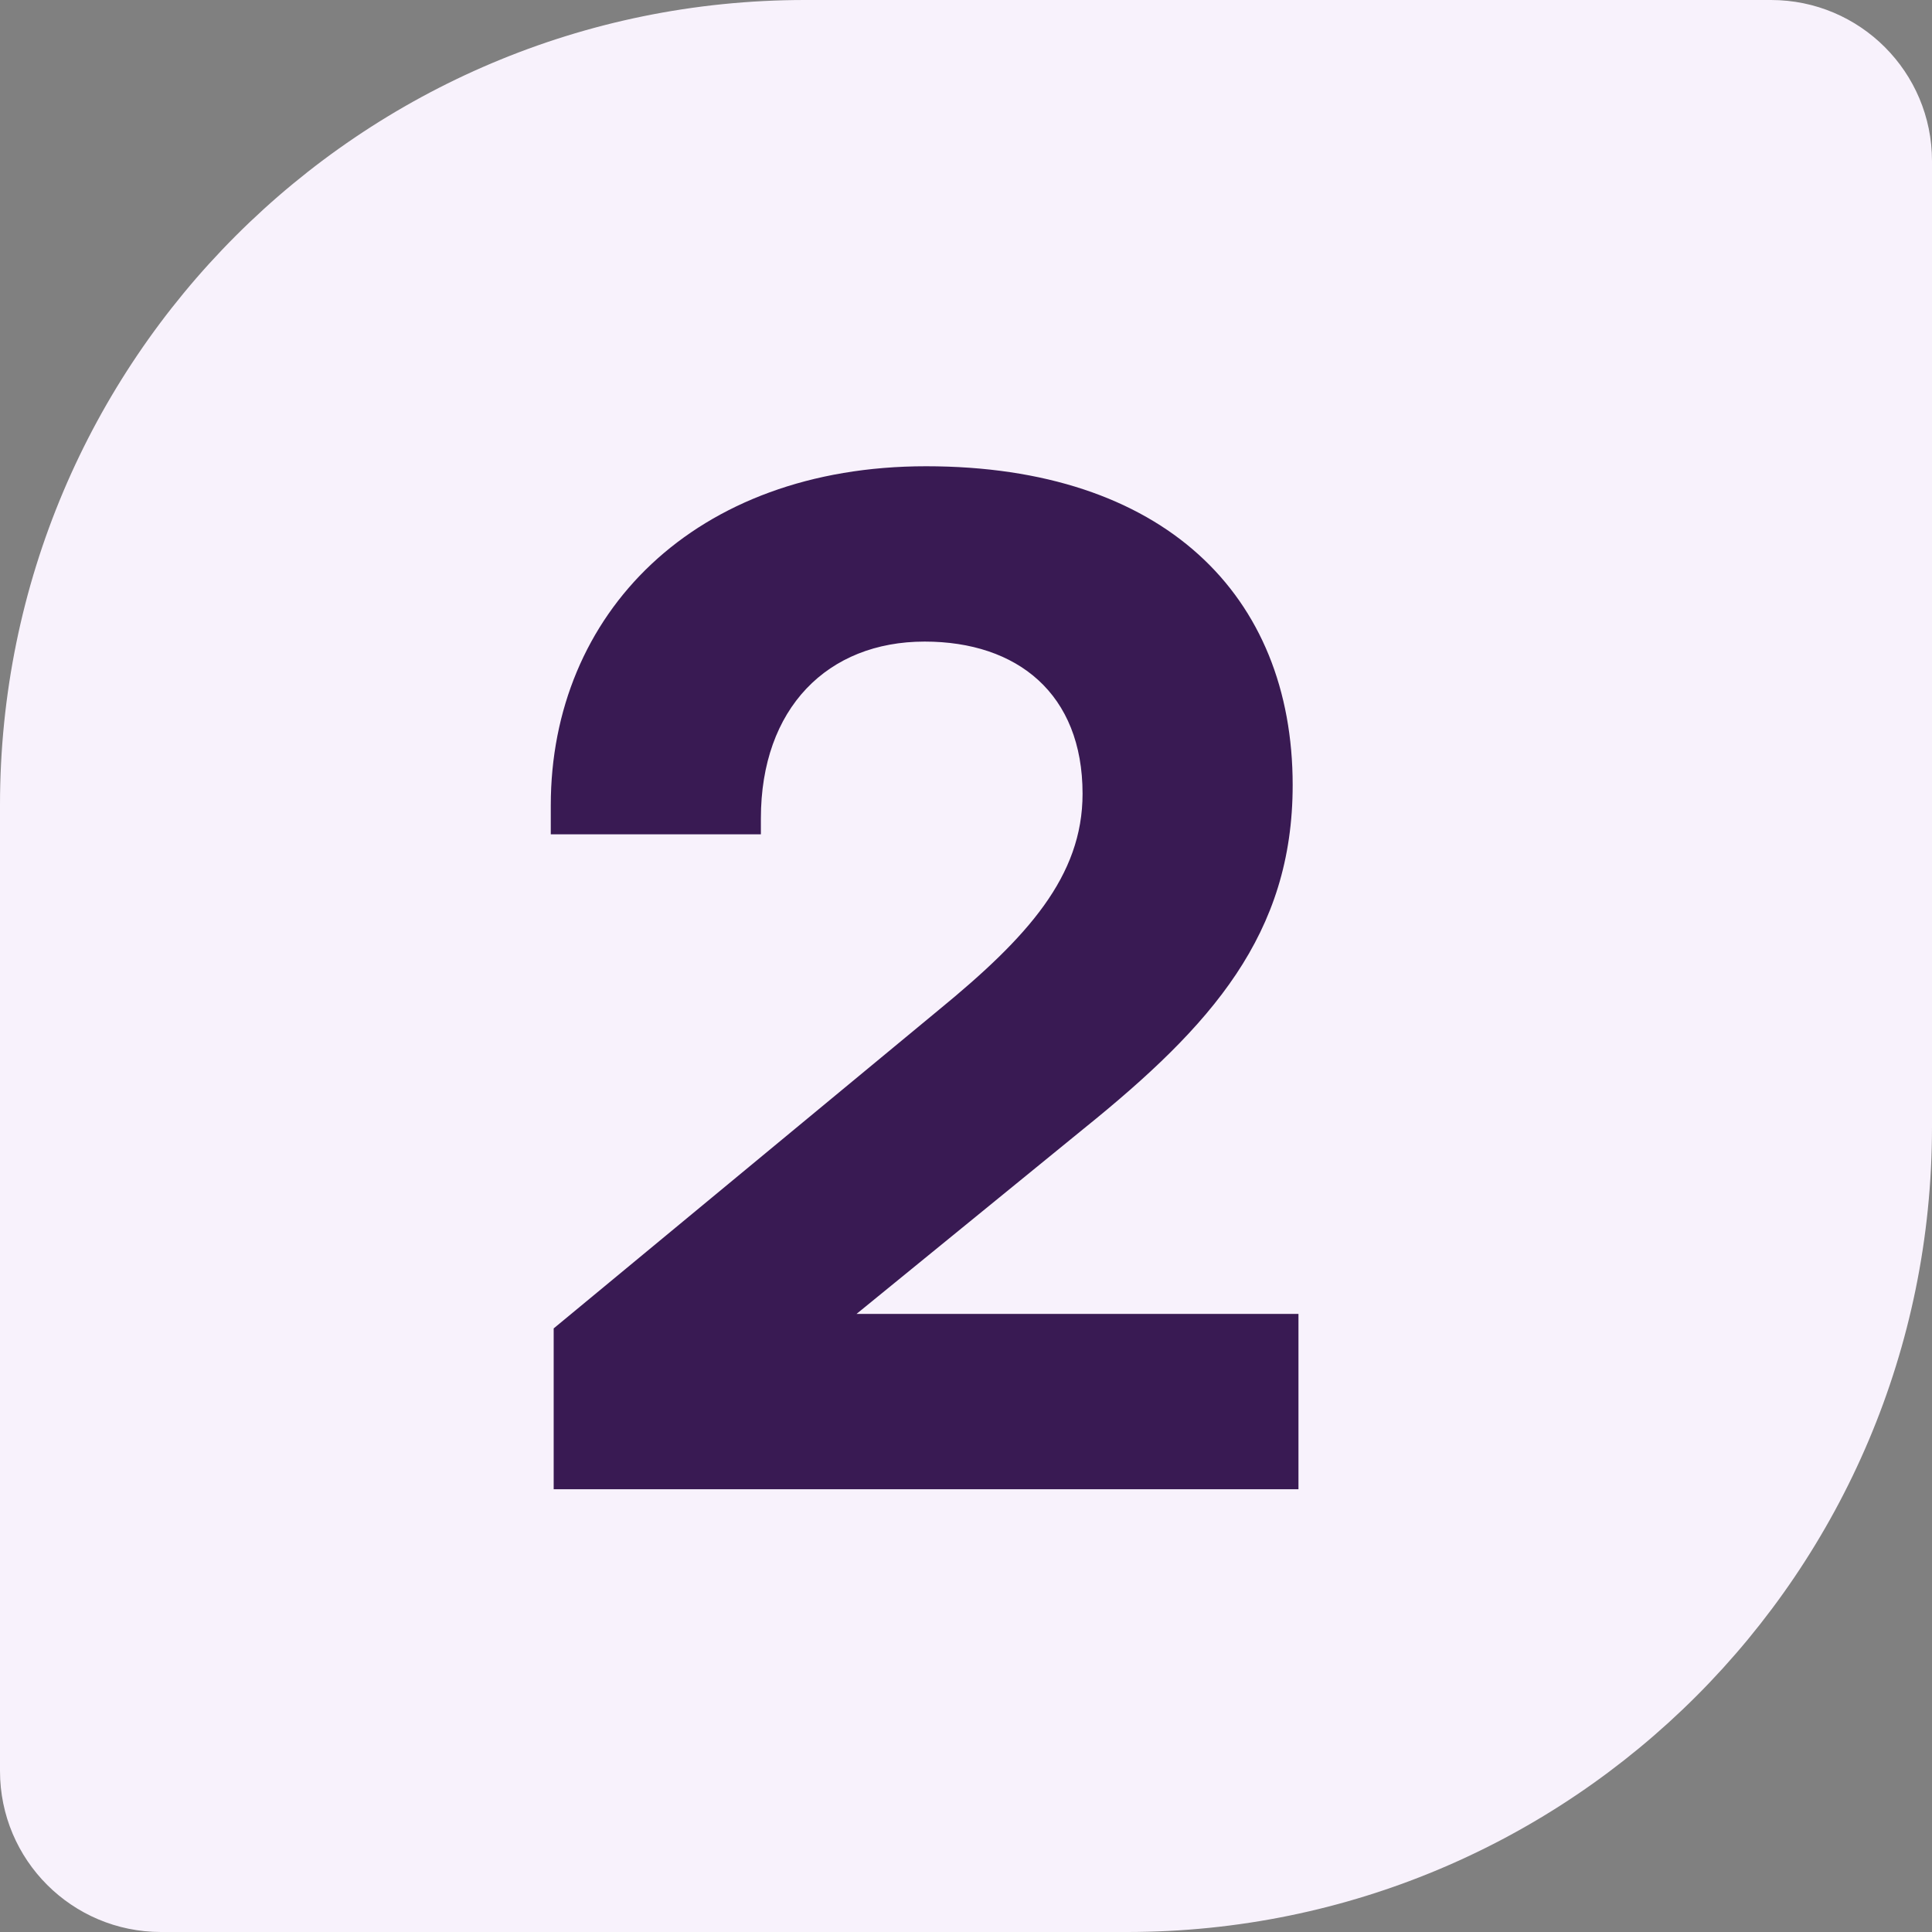
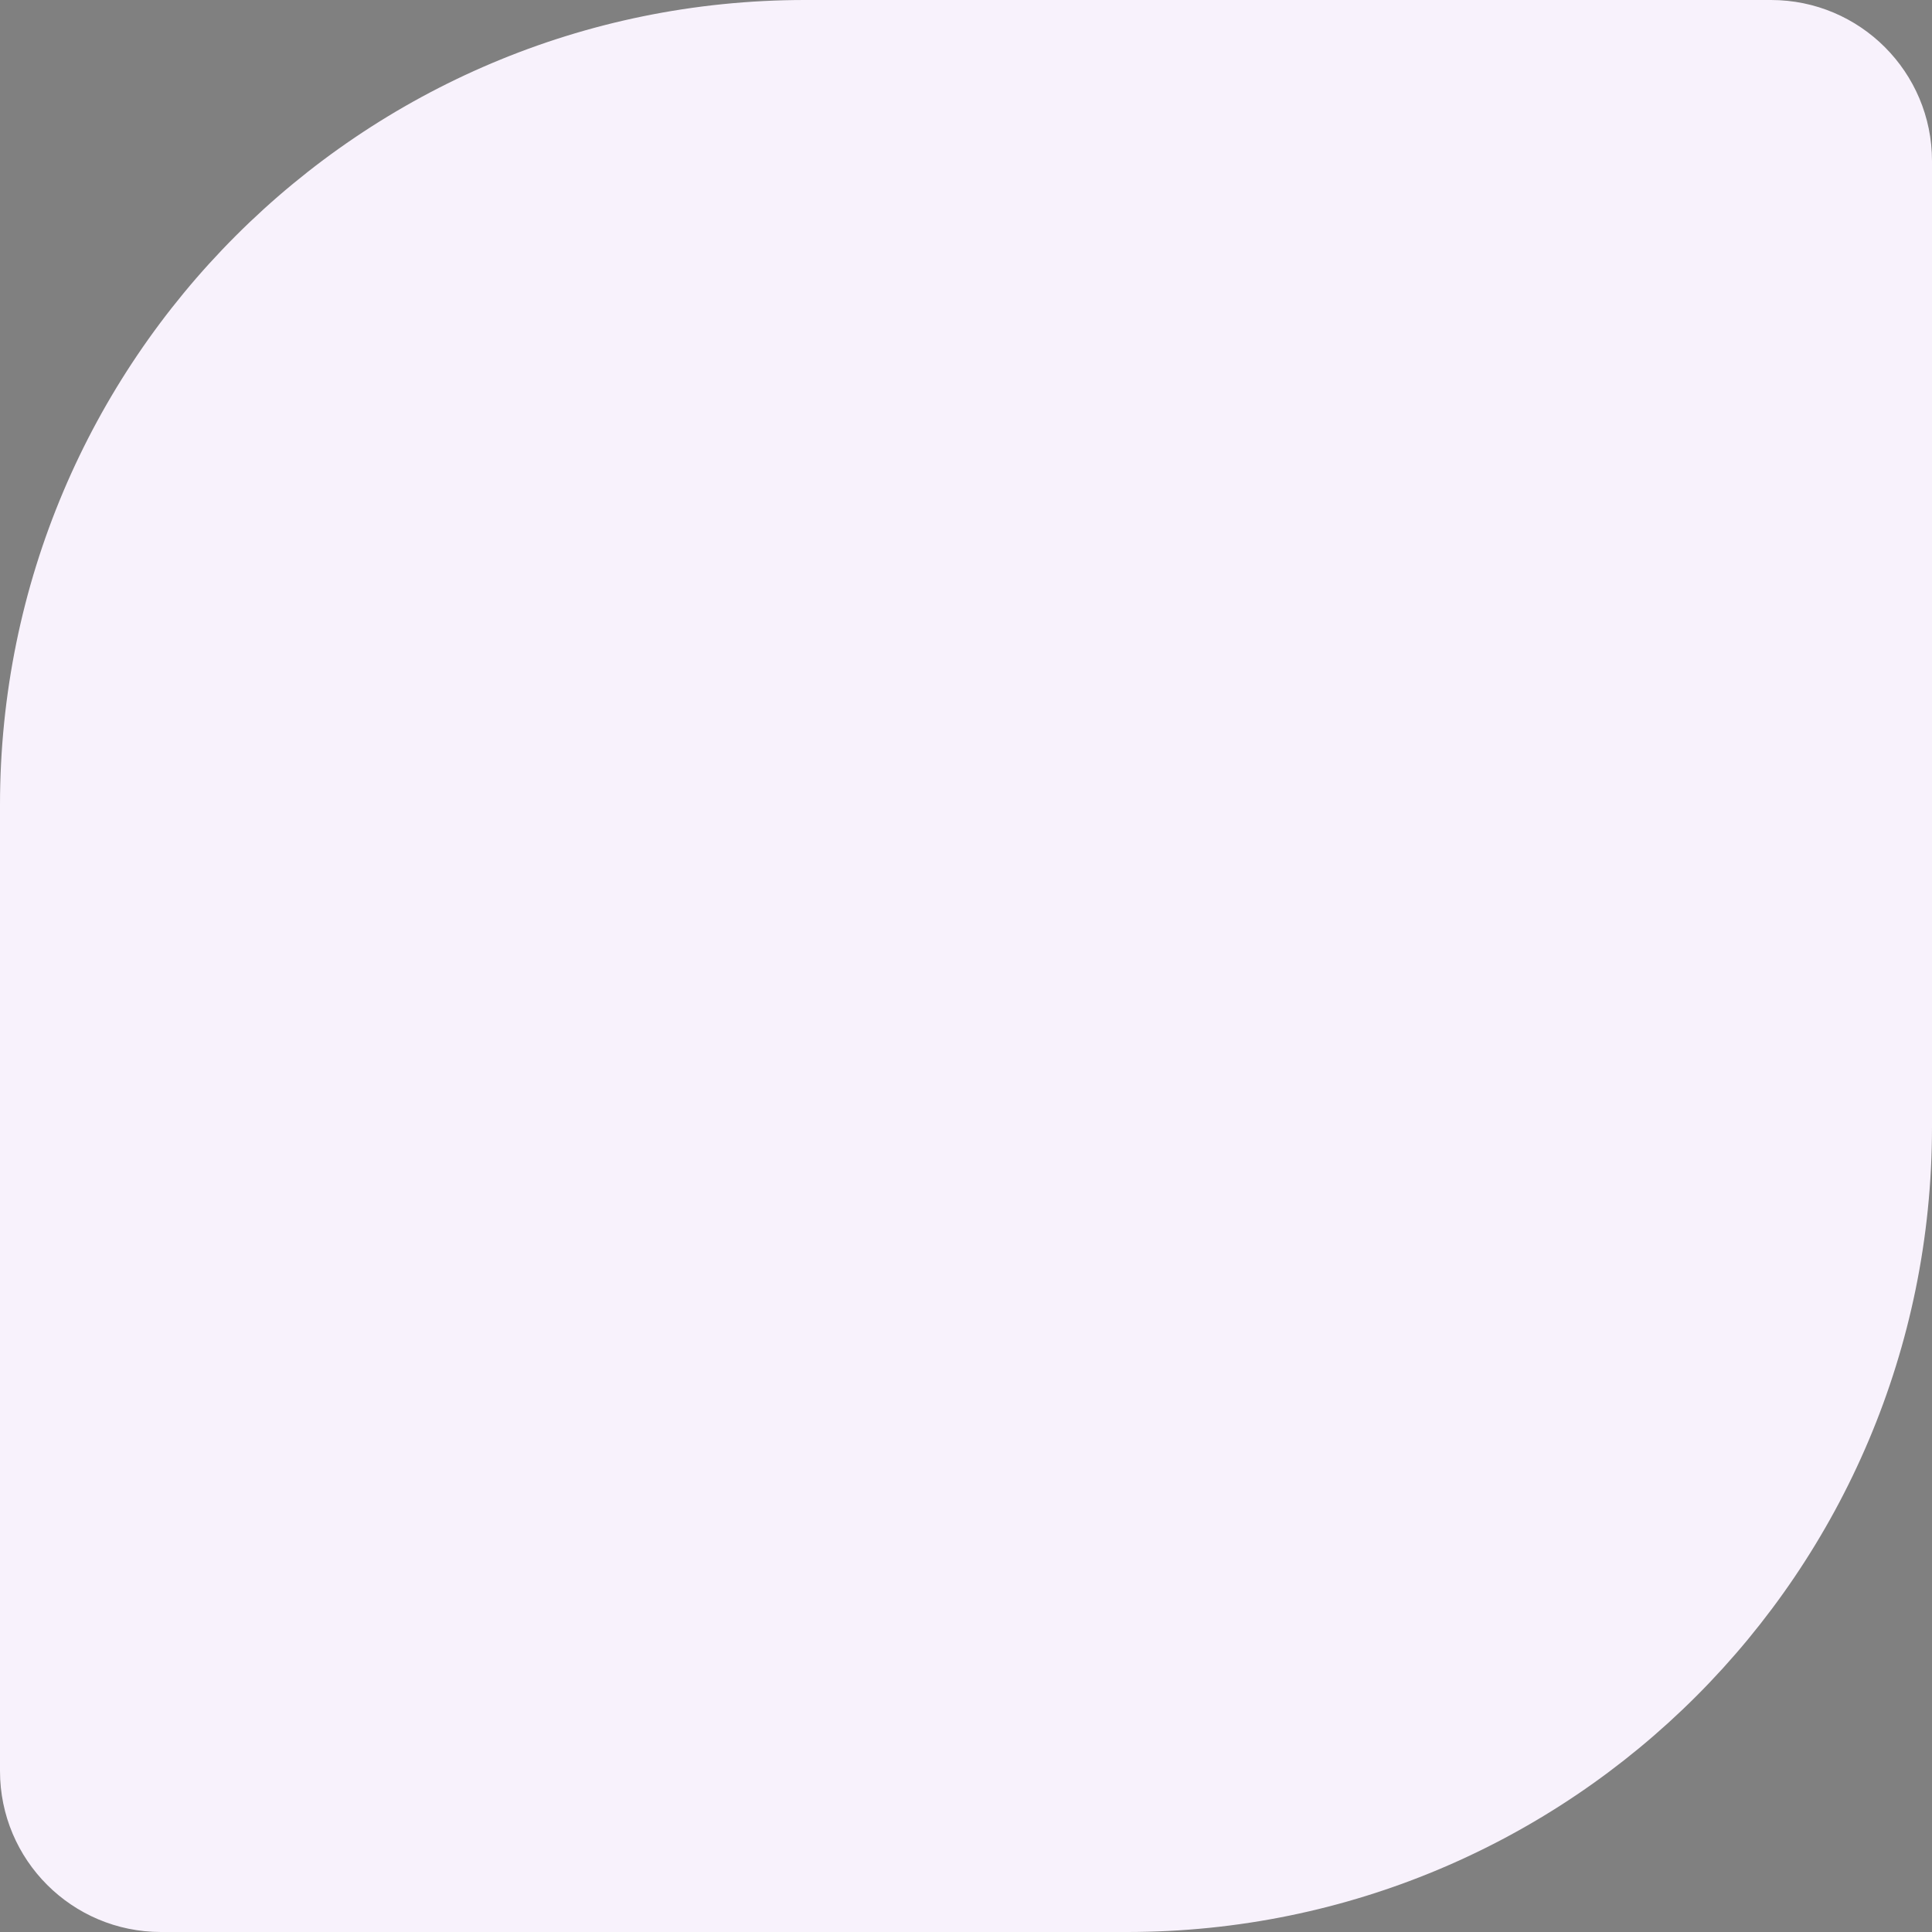
<svg xmlns="http://www.w3.org/2000/svg" width="24" height="24" viewBox="0 0 24 24" fill="none">
  <rect x="0" y="0" width="24" height="24" fill="#808080" stroke="none" />
  <path d="M0 10C0 4.477 4.477 0 10 0H22C23.105 0 24 0.895 24 2V14C24 19.523 19.523 24 14 24H2C0.895 24 0 23.105 0 22V10Z" fill="#F8F2FC" />
-   <path d="M6.878 18.5V16.502L11.666 12.542C12.764 11.642 13.448 10.886 13.448 9.86C13.448 8.618 12.638 7.97 11.486 7.97C10.28 7.97 9.452 8.798 9.452 10.166V10.364H6.842V10.004C6.842 7.628 8.624 5.792 11.504 5.792C14.456 5.792 16.058 7.394 16.058 9.752C16.058 11.606 15.05 12.74 13.466 14.018L10.64 16.322H16.13V18.5H6.878Z" fill="#391A53" />
</svg>